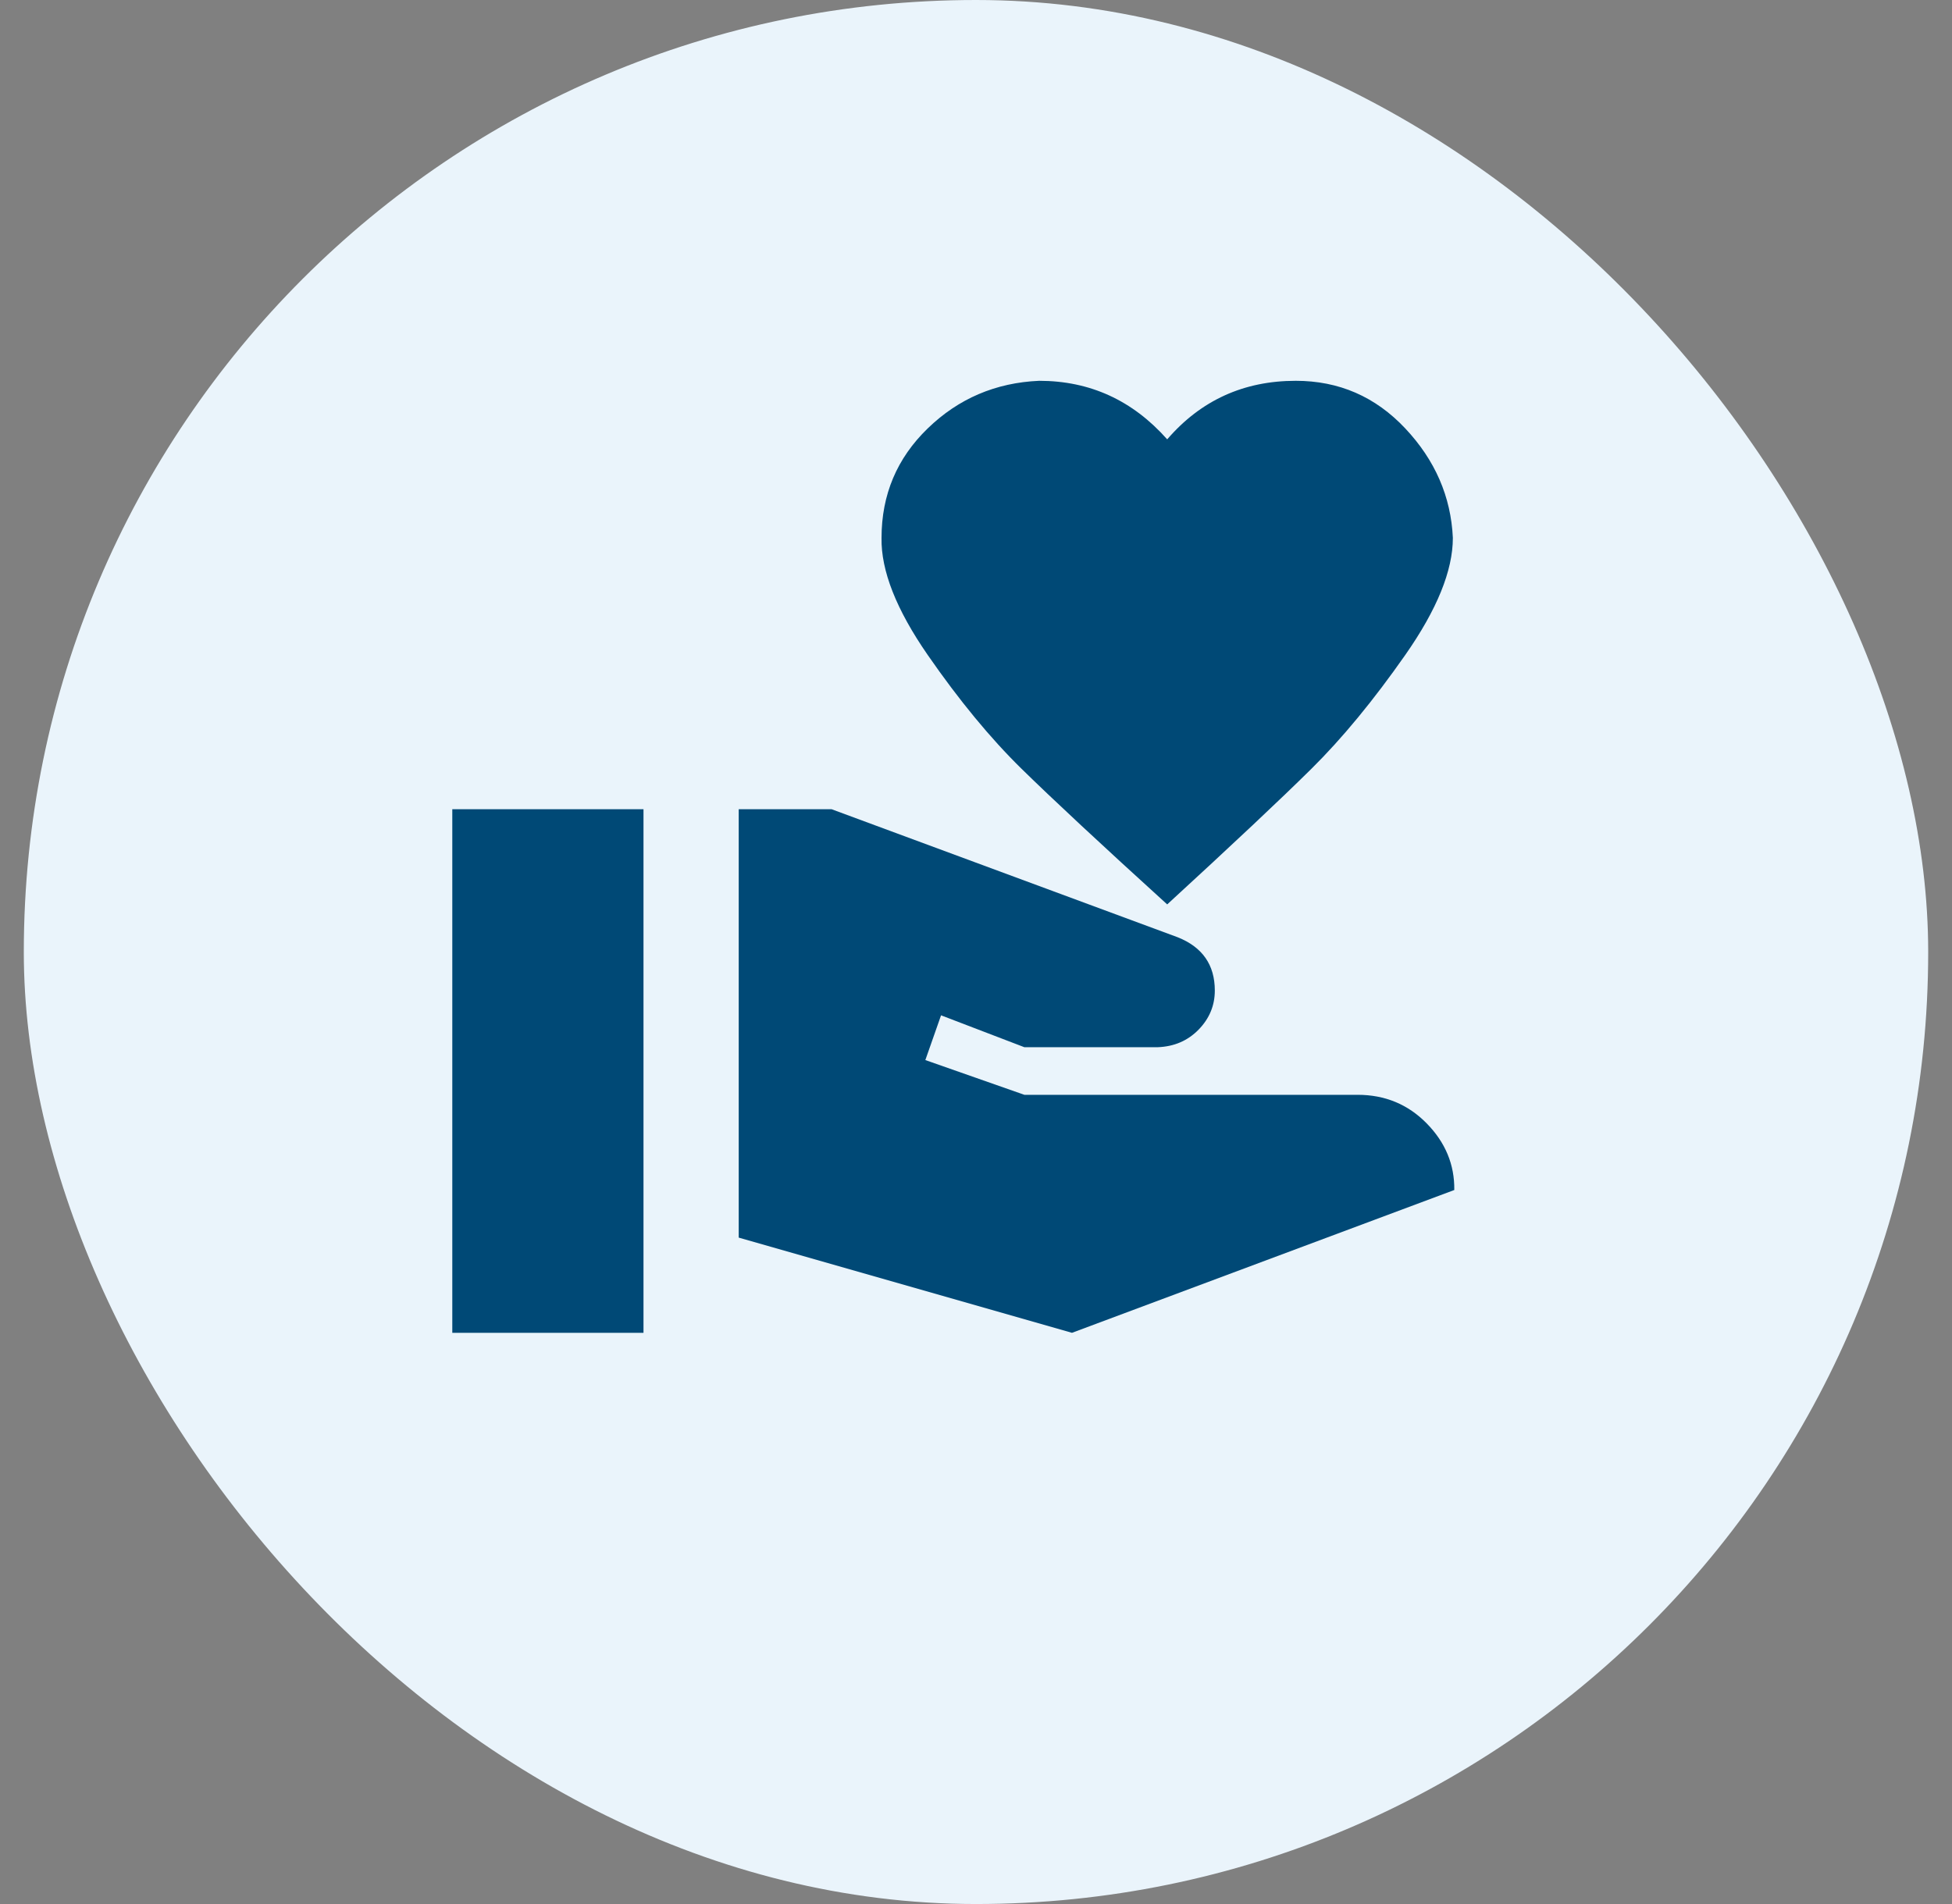
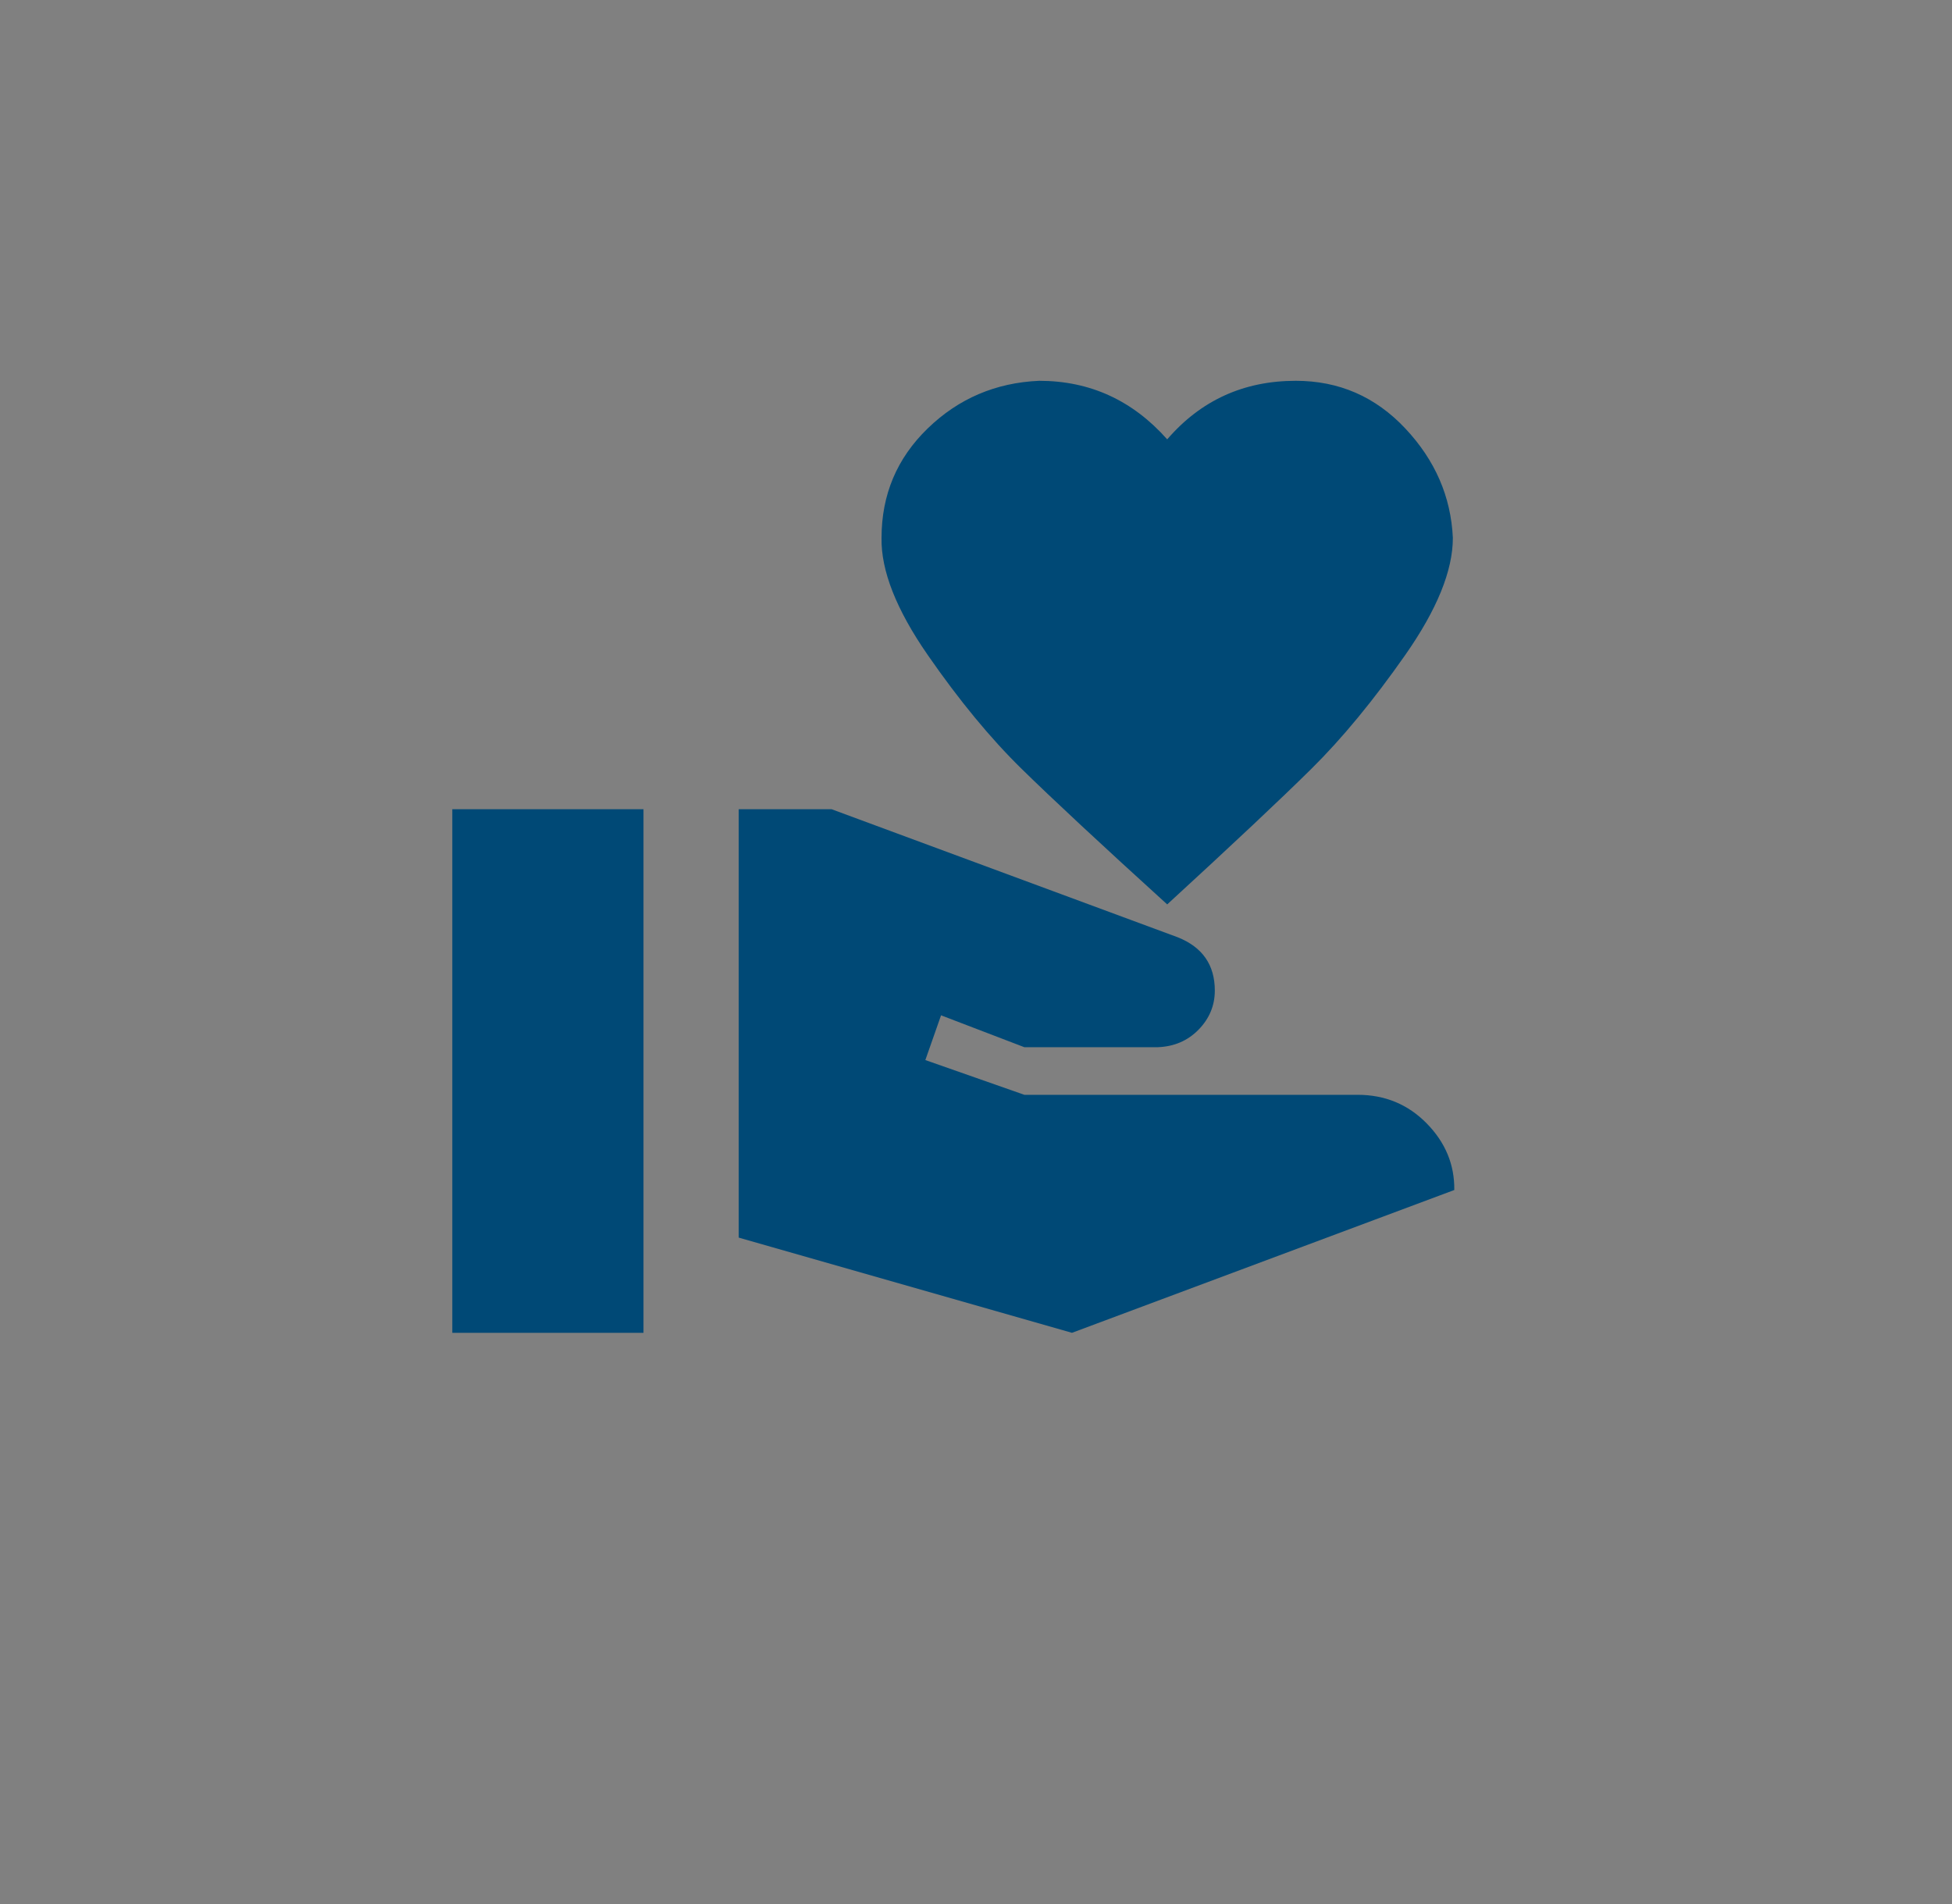
<svg xmlns="http://www.w3.org/2000/svg" width="41" height="40" viewBox="0 0 41 40" fill="none">
  <rect x="0" y="0" width="41" height="40" fill="#808080" stroke="none" />
-   <rect x="0.5" width="40" height="40" rx="20" fill="#EAF4FB" />
-   <path d="M28.516 23C29.089 23 29.573 23.2 29.966 23.6C30.359 24 30.553 24.467 30.546 25L22.516 28L15.516 26V17H17.466L24.736 19.69C25.256 19.897 25.516 20.27 25.516 20.81C25.516 21.123 25.403 21.397 25.176 21.63C24.949 21.863 24.663 21.987 24.316 22H21.516L19.766 21.33L19.436 22.27L21.516 23H28.516ZM24.516 9.23C25.223 8.41 26.123 8 27.216 8C28.123 8 28.889 8.333 29.516 9C30.143 9.667 30.476 10.433 30.516 11.3C30.516 11.987 30.183 12.807 29.516 13.76C28.849 14.713 28.193 15.51 27.546 16.15C26.899 16.79 25.889 17.74 24.516 19C23.129 17.74 22.109 16.79 21.456 16.15C20.803 15.51 20.146 14.713 19.486 13.76C18.826 12.807 18.503 11.987 18.516 11.3C18.516 10.393 18.839 9.627 19.486 9C20.133 8.373 20.913 8.04 21.826 8C22.893 8 23.789 8.41 24.516 9.23ZM9.5 17H13.516V28H9.5V17Z" fill="#004976" />
+   <path d="M28.516 23C29.089 23 29.573 23.2 29.966 23.6C30.359 24 30.553 24.467 30.546 25L22.516 28L15.516 26V17H17.466L24.736 19.69C25.256 19.897 25.516 20.27 25.516 20.81C25.516 21.123 25.403 21.397 25.176 21.63C24.949 21.863 24.663 21.987 24.316 22H21.516L19.766 21.33L19.436 22.27L21.516 23H28.516M24.516 9.23C25.223 8.41 26.123 8 27.216 8C28.123 8 28.889 8.333 29.516 9C30.143 9.667 30.476 10.433 30.516 11.3C30.516 11.987 30.183 12.807 29.516 13.76C28.849 14.713 28.193 15.51 27.546 16.15C26.899 16.79 25.889 17.74 24.516 19C23.129 17.74 22.109 16.79 21.456 16.15C20.803 15.51 20.146 14.713 19.486 13.76C18.826 12.807 18.503 11.987 18.516 11.3C18.516 10.393 18.839 9.627 19.486 9C20.133 8.373 20.913 8.04 21.826 8C22.893 8 23.789 8.41 24.516 9.23ZM9.5 17H13.516V28H9.5V17Z" fill="#004976" />
</svg>